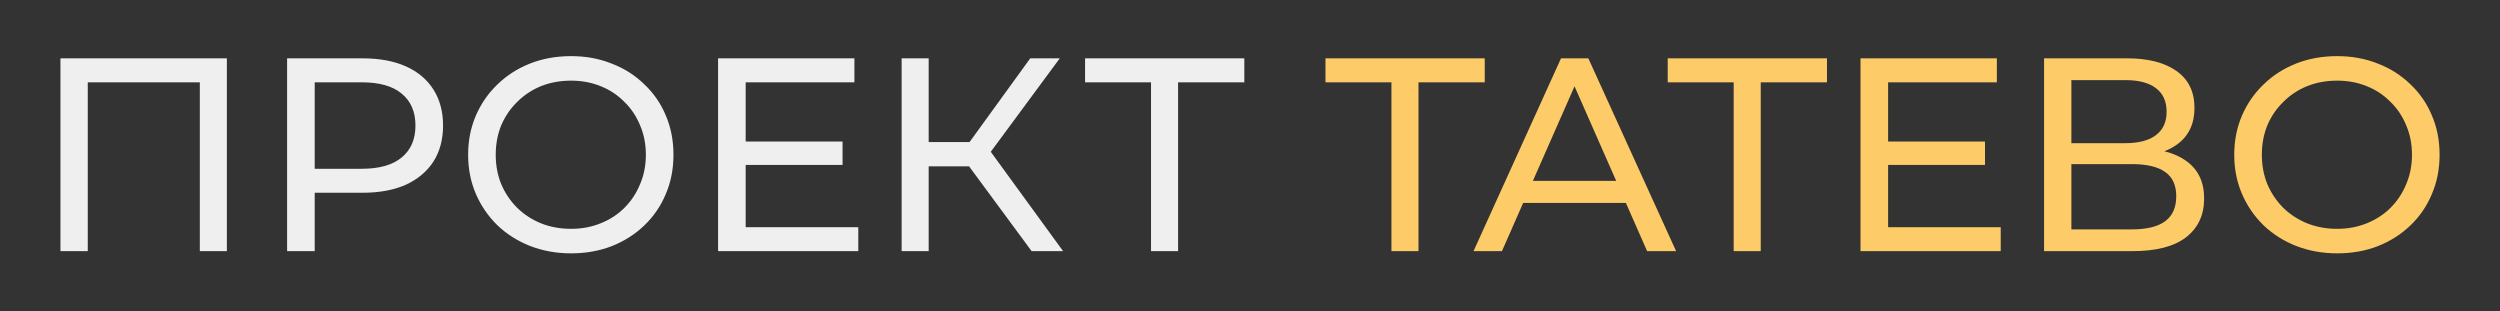
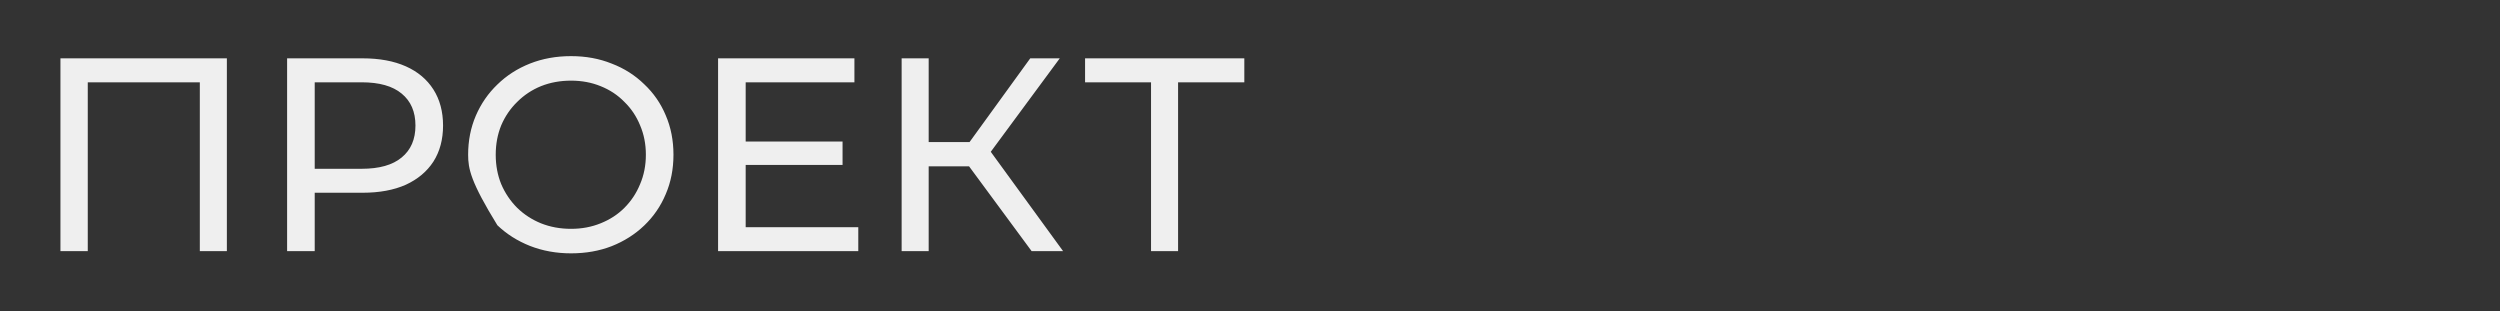
<svg xmlns="http://www.w3.org/2000/svg" width="225" height="28" viewBox="0 0 225 28" fill="none">
  <rect x="0" y="0" width="225" height="28" fill="#333333" stroke="none" />
-   <path d="M5.44 22.602V5.25H20.418V22.602H17.984V6.762L18.58 7.407H7.278L7.899 6.762V22.602H5.44ZM25.84 22.602V5.25H32.621C34.145 5.25 35.445 5.49 36.521 5.969C37.598 6.448 38.425 7.142 39.005 8.051C39.585 8.96 39.875 10.043 39.875 11.299C39.875 12.555 39.585 13.637 39.005 14.546C38.425 15.439 37.598 16.133 36.521 16.628C35.445 17.108 34.145 17.347 32.621 17.347H27.206L28.324 16.182V22.602H25.84ZM28.324 16.43L27.206 15.191H32.547C34.137 15.191 35.337 14.852 36.149 14.174C36.977 13.497 37.391 12.538 37.391 11.299C37.391 10.059 36.977 9.101 36.149 8.423C35.337 7.746 34.137 7.407 32.547 7.407H27.206L28.324 6.167V16.43ZM51.397 22.801C50.072 22.801 48.838 22.578 47.696 22.132C46.57 21.685 45.593 21.066 44.764 20.273C43.937 19.463 43.291 18.521 42.827 17.447C42.364 16.372 42.132 15.199 42.132 13.926C42.132 12.654 42.364 11.481 42.827 10.406C43.291 9.332 43.937 8.398 44.764 7.605C45.593 6.795 46.57 6.167 47.696 5.721C48.822 5.275 50.055 5.052 51.397 5.052C52.721 5.052 53.938 5.275 55.048 5.721C56.174 6.151 57.151 6.771 57.979 7.58C58.824 8.374 59.469 9.307 59.917 10.382C60.38 11.456 60.612 12.637 60.612 13.926C60.612 15.216 60.38 16.397 59.917 17.471C59.469 18.545 58.824 19.487 57.979 20.297C57.151 21.09 56.174 21.71 55.048 22.156C53.938 22.586 52.721 22.801 51.397 22.801ZM51.397 20.595C52.357 20.595 53.243 20.429 54.054 20.099C54.882 19.768 55.595 19.306 56.191 18.711C56.803 18.099 57.275 17.389 57.606 16.579C57.954 15.769 58.128 14.885 58.128 13.926C58.128 12.968 57.954 12.084 57.606 11.274C57.275 10.464 56.803 9.762 56.191 9.167C55.595 8.555 54.882 8.084 54.054 7.754C53.243 7.423 52.357 7.258 51.397 7.258C50.42 7.258 49.517 7.423 48.689 7.754C47.878 8.084 47.166 8.555 46.553 9.167C45.94 9.762 45.46 10.464 45.112 11.274C44.781 12.084 44.615 12.968 44.615 13.926C44.615 14.885 44.781 15.769 45.112 16.579C45.46 17.389 45.94 18.099 46.553 18.711C47.166 19.306 47.878 19.768 48.689 20.099C49.517 20.429 50.42 20.595 51.397 20.595ZM66.888 12.737H75.83V14.844H66.888V12.737ZM67.111 20.446H77.246V22.602H64.627V5.25H76.898V7.407H67.111V20.446ZM92.846 22.602L86.537 14.05L88.549 12.811L95.678 22.602H92.846ZM81.147 22.602V5.25H83.581V22.602H81.147ZM82.836 14.968V12.786H88.474V14.968H82.836ZM88.772 14.199L86.487 13.852L92.722 5.25H95.379L88.772 14.199ZM103.593 22.602V6.762L104.214 7.407H97.656V5.25H111.989V7.407H105.431L106.027 6.762V22.602H103.593Z" fill="#EFEFEF" />
-   <path d="M125.23 22.602V6.762L125.851 7.407H119.294V5.25H133.626V7.407H127.068L127.664 6.762V22.602H125.23ZM132.617 22.602L140.491 5.25H142.95L150.849 22.602H148.241L141.211 6.638H142.205L135.175 22.602H132.617ZM135.97 18.265L136.641 16.281H146.428L147.148 18.265H135.97ZM156.032 22.602V6.762L156.653 7.407H150.095V5.25H164.428V7.407H157.87L158.466 6.762V22.602H156.032ZM169.707 12.737H178.649V14.844H169.707V12.737ZM169.93 20.446H180.065V22.602H167.446V5.25H179.717V7.407H169.93V20.446ZM183.966 22.602V5.25H191.441C193.331 5.25 194.812 5.63 195.888 6.391C196.965 7.151 197.503 8.258 197.503 9.712C197.503 11.133 196.989 12.224 195.963 12.984C194.936 13.728 193.587 14.1 191.915 14.1L192.361 13.356C194.298 13.356 195.781 13.745 196.807 14.521C197.851 15.282 198.372 16.397 198.372 17.868C198.372 19.355 197.825 20.52 196.734 21.363C195.657 22.189 194.05 22.602 191.915 22.602H183.966ZM186.424 20.644H191.864C193.188 20.644 194.183 20.405 194.845 19.925C195.524 19.43 195.863 18.678 195.863 17.67C195.863 16.662 195.524 15.926 194.845 15.463C194.183 15.001 193.188 14.769 191.864 14.769H186.424V20.644ZM186.424 12.885H191.268C192.478 12.885 193.396 12.646 194.025 12.166C194.671 11.687 194.994 10.985 194.994 10.059C194.994 9.117 194.671 8.407 194.025 7.927C193.396 7.448 192.478 7.209 191.268 7.209H186.424V12.885ZM210.347 22.801C209.022 22.801 207.789 22.578 206.645 22.132C205.519 21.685 204.542 21.066 203.715 20.273C202.886 19.463 202.241 18.521 201.777 17.447C201.314 16.372 201.081 15.199 201.081 13.926C201.081 12.654 201.314 11.481 201.777 10.406C202.241 9.332 202.886 8.398 203.715 7.605C204.542 6.795 205.519 6.167 206.645 5.721C207.772 5.275 209.006 5.052 210.347 5.052C211.671 5.052 212.888 5.275 213.998 5.721C215.124 6.151 216.1 6.771 216.929 7.58C217.773 8.374 218.419 9.307 218.866 10.382C219.33 11.456 219.562 12.637 219.562 13.926C219.562 15.216 219.33 16.397 218.866 17.471C218.419 18.545 217.773 19.487 216.929 20.297C216.1 21.09 215.124 21.71 213.998 22.156C212.888 22.586 211.671 22.801 210.347 22.801ZM210.347 20.595C211.307 20.595 212.192 20.429 213.005 20.099C213.832 19.768 214.544 19.306 215.14 18.711C215.754 18.099 216.226 17.389 216.556 16.579C216.904 15.769 217.079 14.885 217.079 13.926C217.079 12.968 216.904 12.084 216.556 11.274C216.226 10.464 215.754 9.762 215.14 9.167C214.544 8.555 213.832 8.084 213.005 7.754C212.192 7.423 211.307 7.258 210.347 7.258C209.37 7.258 208.467 7.423 207.639 7.754C206.827 8.084 206.116 8.555 205.502 9.167C204.89 9.762 204.409 10.464 204.063 11.274C203.732 12.084 203.566 12.968 203.566 13.926C203.566 14.885 203.732 15.769 204.063 16.579C204.409 17.389 204.89 18.099 205.502 18.711C206.116 19.306 206.827 19.768 207.639 20.099C208.467 20.429 209.37 20.595 210.347 20.595Z" fill="#FDCC68" />
+   <path d="M5.44 22.602V5.25H20.418V22.602H17.984V6.762L18.58 7.407H7.278L7.899 6.762V22.602H5.44ZM25.84 22.602V5.25H32.621C34.145 5.25 35.445 5.49 36.521 5.969C37.598 6.448 38.425 7.142 39.005 8.051C39.585 8.96 39.875 10.043 39.875 11.299C39.875 12.555 39.585 13.637 39.005 14.546C38.425 15.439 37.598 16.133 36.521 16.628C35.445 17.108 34.145 17.347 32.621 17.347H27.206L28.324 16.182V22.602H25.84ZM28.324 16.43L27.206 15.191H32.547C34.137 15.191 35.337 14.852 36.149 14.174C36.977 13.497 37.391 12.538 37.391 11.299C37.391 10.059 36.977 9.101 36.149 8.423C35.337 7.746 34.137 7.407 32.547 7.407H27.206L28.324 6.167V16.43ZM51.397 22.801C50.072 22.801 48.838 22.578 47.696 22.132C46.57 21.685 45.593 21.066 44.764 20.273C42.364 16.372 42.132 15.199 42.132 13.926C42.132 12.654 42.364 11.481 42.827 10.406C43.291 9.332 43.937 8.398 44.764 7.605C45.593 6.795 46.57 6.167 47.696 5.721C48.822 5.275 50.055 5.052 51.397 5.052C52.721 5.052 53.938 5.275 55.048 5.721C56.174 6.151 57.151 6.771 57.979 7.58C58.824 8.374 59.469 9.307 59.917 10.382C60.38 11.456 60.612 12.637 60.612 13.926C60.612 15.216 60.38 16.397 59.917 17.471C59.469 18.545 58.824 19.487 57.979 20.297C57.151 21.09 56.174 21.71 55.048 22.156C53.938 22.586 52.721 22.801 51.397 22.801ZM51.397 20.595C52.357 20.595 53.243 20.429 54.054 20.099C54.882 19.768 55.595 19.306 56.191 18.711C56.803 18.099 57.275 17.389 57.606 16.579C57.954 15.769 58.128 14.885 58.128 13.926C58.128 12.968 57.954 12.084 57.606 11.274C57.275 10.464 56.803 9.762 56.191 9.167C55.595 8.555 54.882 8.084 54.054 7.754C53.243 7.423 52.357 7.258 51.397 7.258C50.42 7.258 49.517 7.423 48.689 7.754C47.878 8.084 47.166 8.555 46.553 9.167C45.94 9.762 45.46 10.464 45.112 11.274C44.781 12.084 44.615 12.968 44.615 13.926C44.615 14.885 44.781 15.769 45.112 16.579C45.46 17.389 45.94 18.099 46.553 18.711C47.166 19.306 47.878 19.768 48.689 20.099C49.517 20.429 50.42 20.595 51.397 20.595ZM66.888 12.737H75.83V14.844H66.888V12.737ZM67.111 20.446H77.246V22.602H64.627V5.25H76.898V7.407H67.111V20.446ZM92.846 22.602L86.537 14.05L88.549 12.811L95.678 22.602H92.846ZM81.147 22.602V5.25H83.581V22.602H81.147ZM82.836 14.968V12.786H88.474V14.968H82.836ZM88.772 14.199L86.487 13.852L92.722 5.25H95.379L88.772 14.199ZM103.593 22.602V6.762L104.214 7.407H97.656V5.25H111.989V7.407H105.431L106.027 6.762V22.602H103.593Z" fill="#EFEFEF" />
</svg>